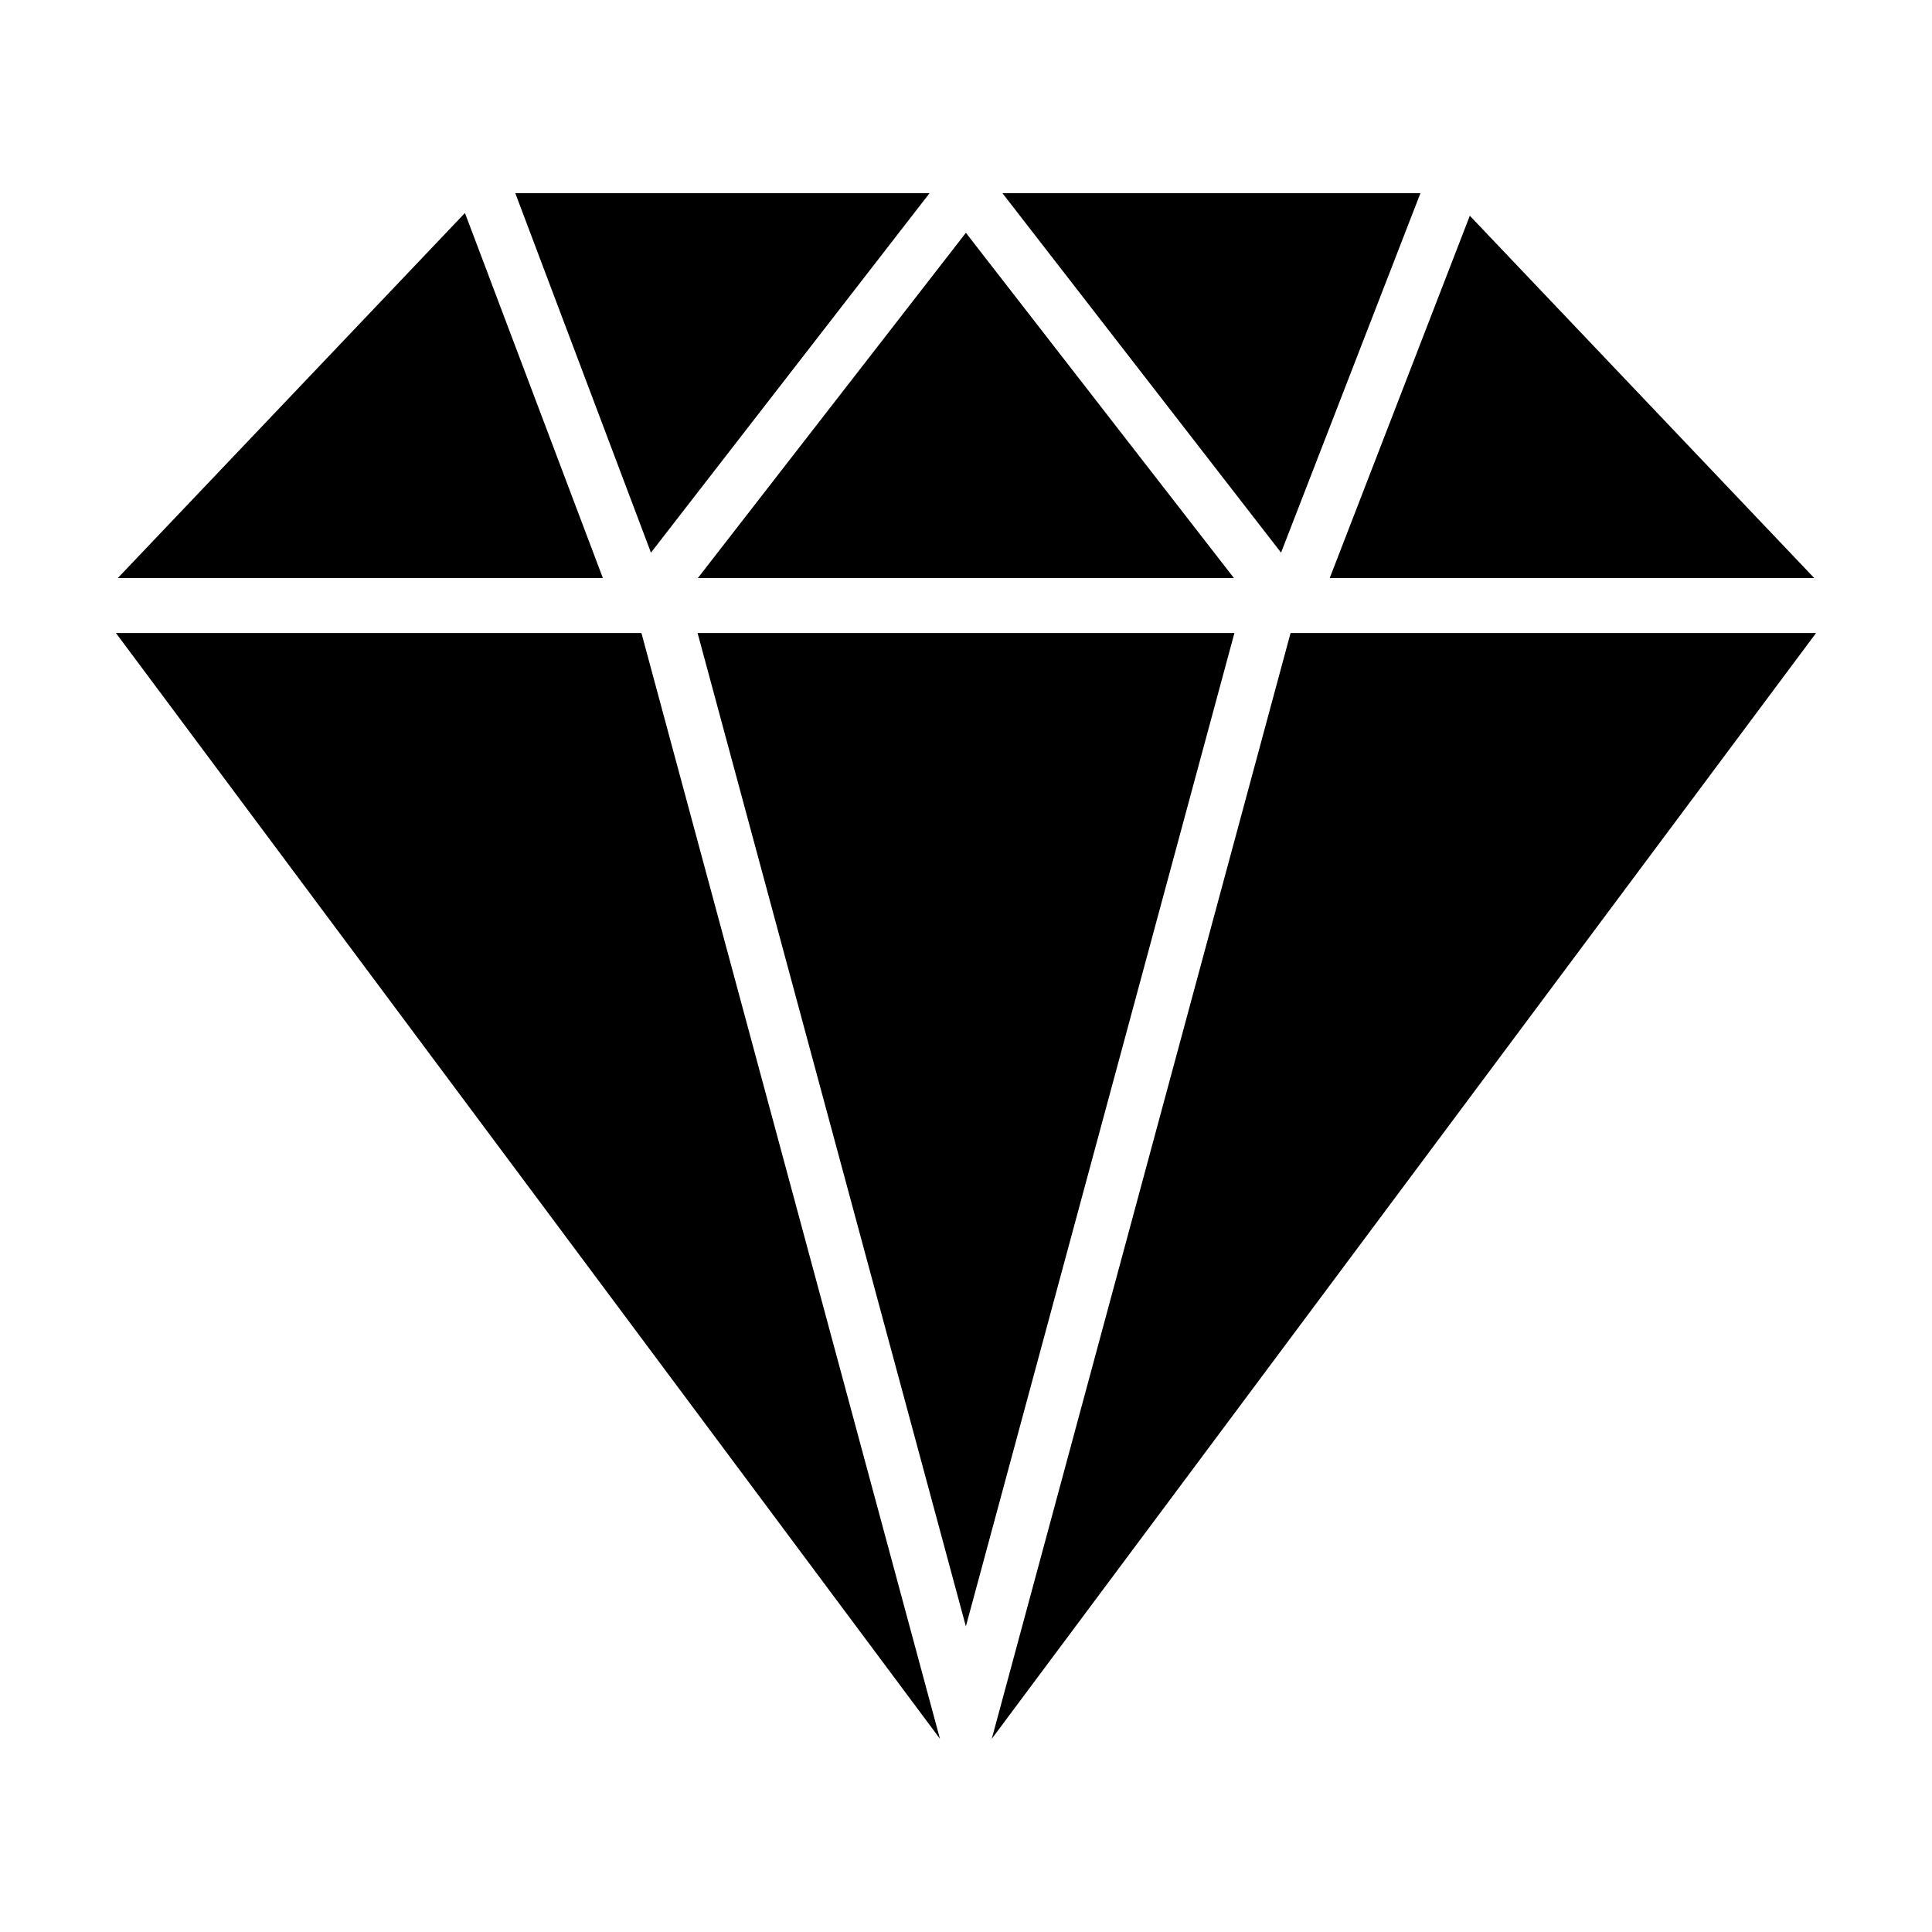
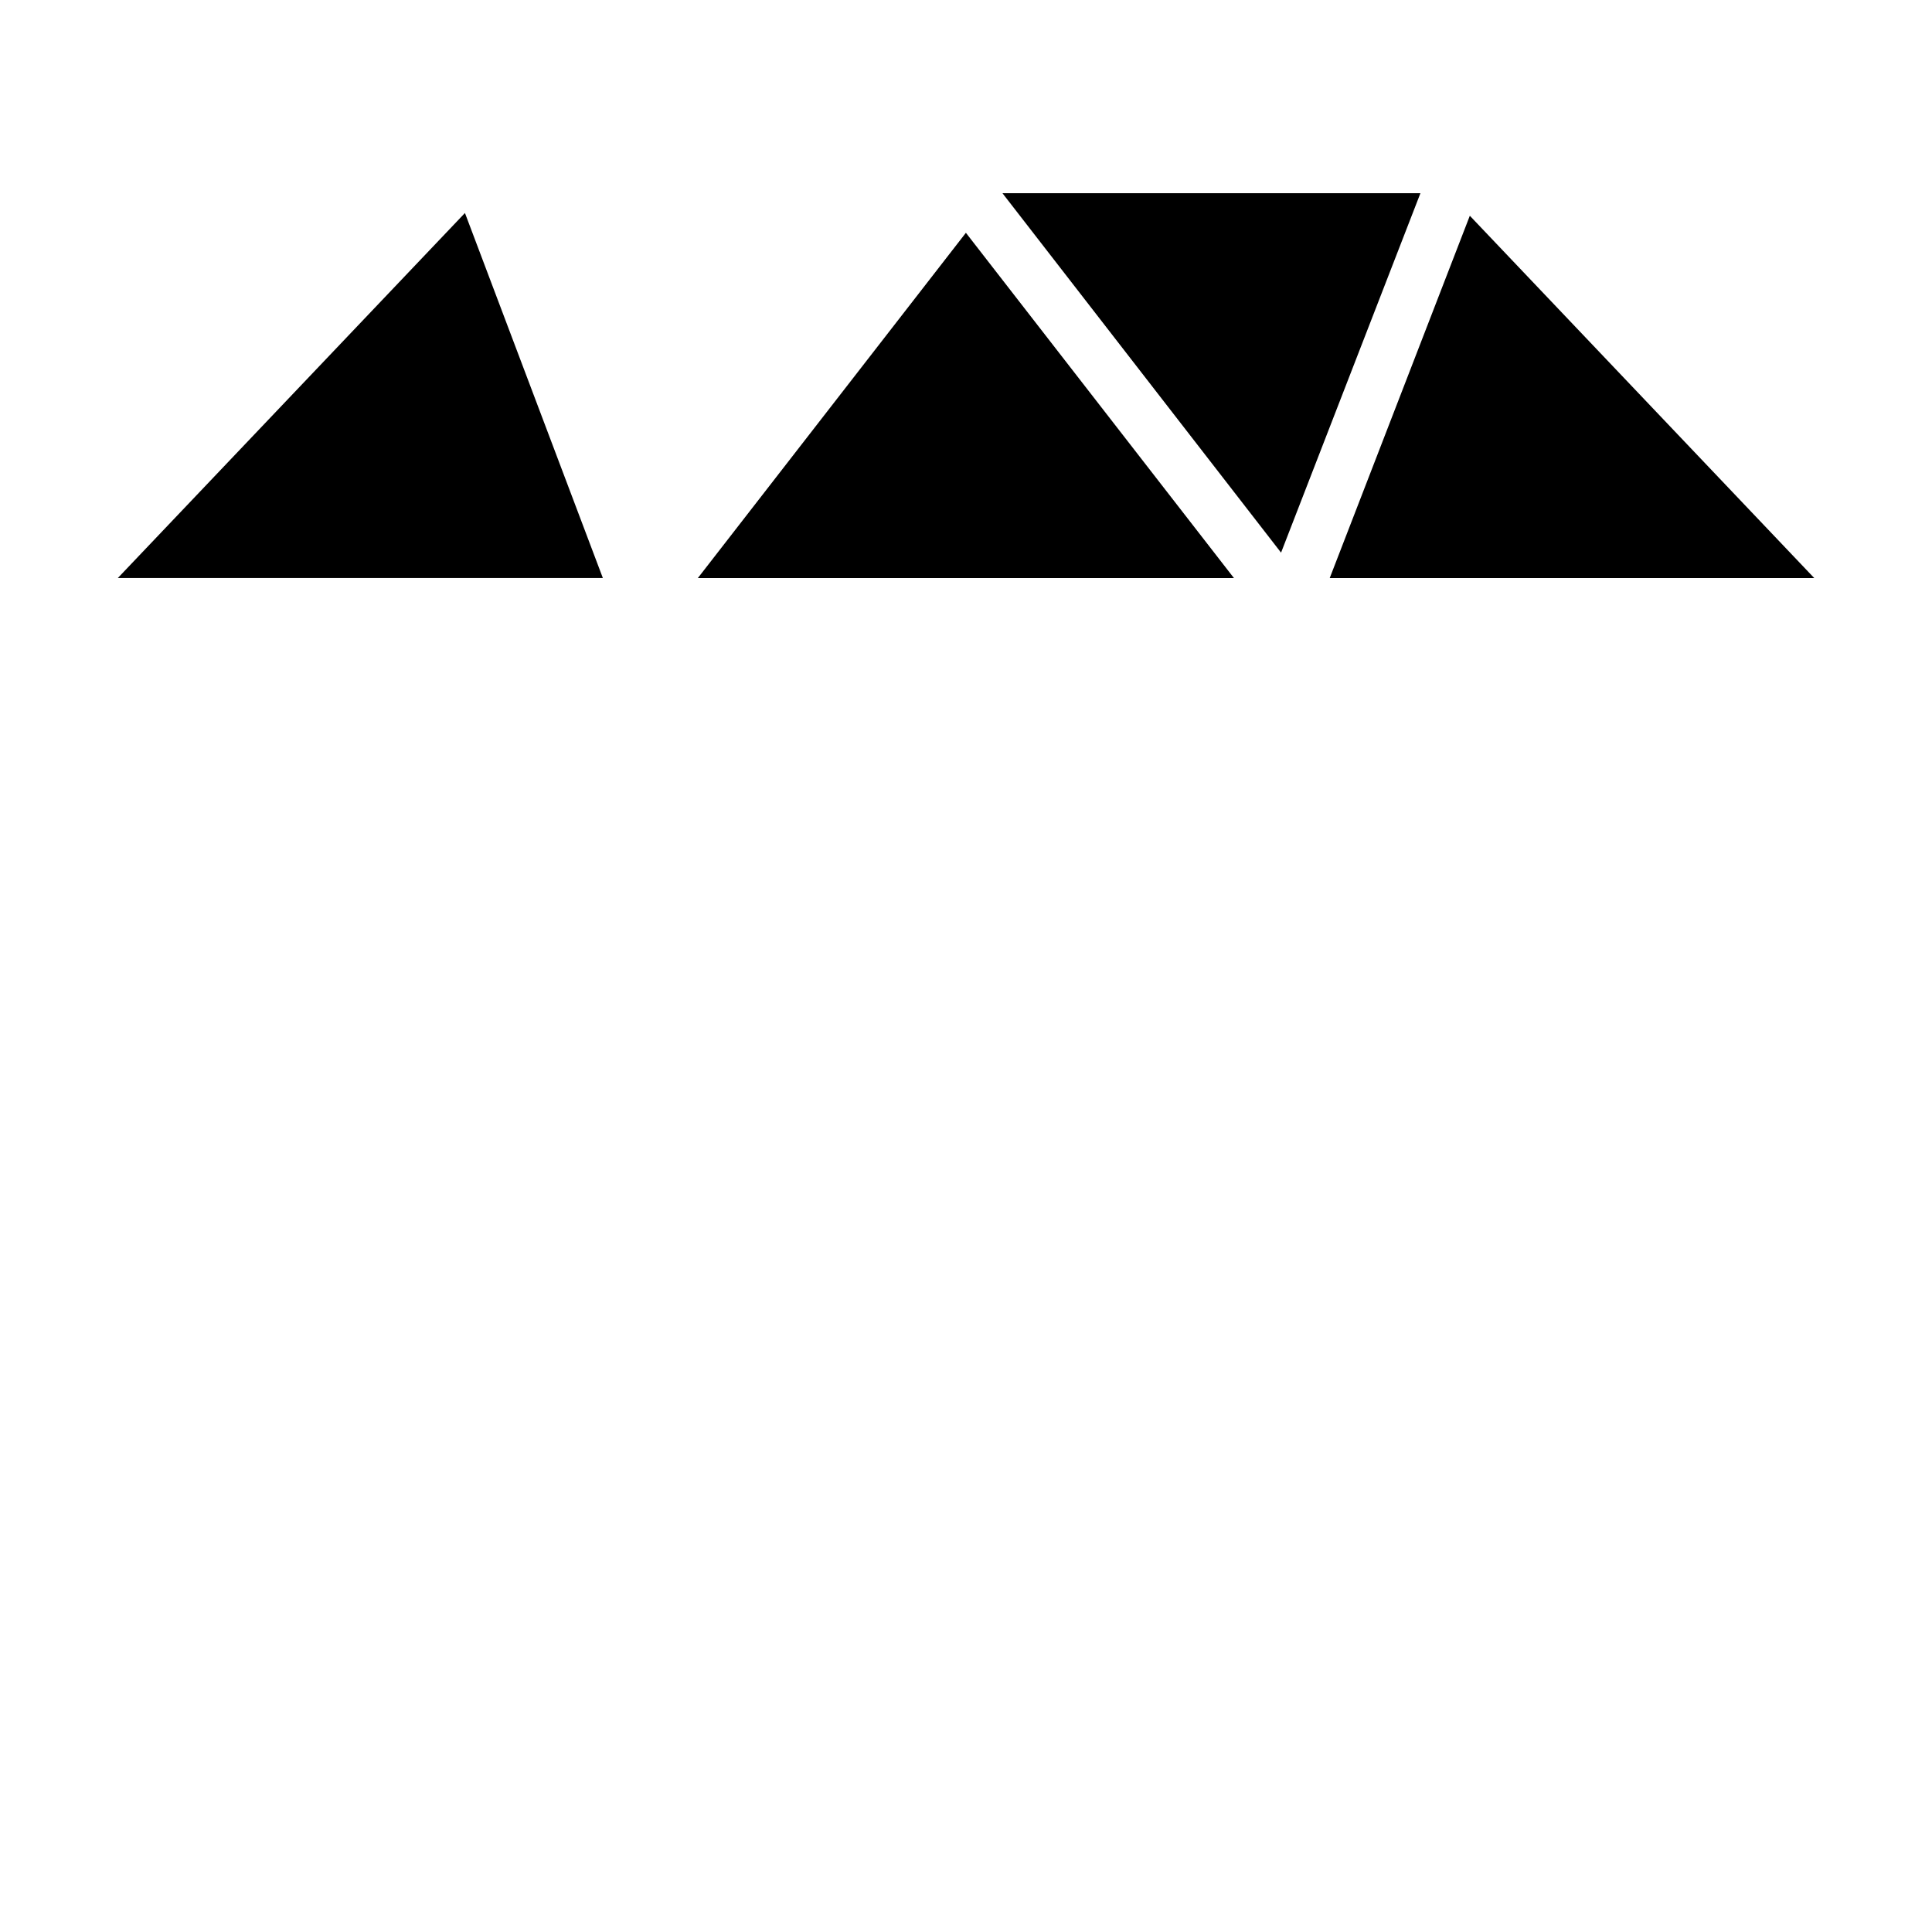
<svg xmlns="http://www.w3.org/2000/svg" xmlns:ns1="http://sodipodi.sourceforge.net/DTD/sodipodi-0.dtd" xmlns:ns2="http://www.inkscape.org/namespaces/inkscape" width="500pt" height="500pt" version="1.1" viewBox="0 0 500 500" id="svg83" ns1:docname="noun-diamond-1690432.svg" ns2:version="1.1.2 (0a00cf5339, 2022-02-04)">
  <defs id="defs87" />
  <g id="g81">
-     <path d="M 166.001,163.822 243.26,450 30,163.822 Z" id="path65" style="stroke-width:1" />
-     <path d="m 319.467,163.822 -69.501,257.084 -69.432,-257.084 z" id="path67" style="stroke-width:1" />
-     <path d="M 470,163.822 256.67,450 333.999,163.822 Z" id="path69" style="stroke-width:1" />
    <path d="M 367.606,50 H 259.434 l 72.102,93.024 z" id="path71" style="stroke-width:1" />
-     <path d="M 240.564,50 H 133.36 l 35.106,93.024 z" id="path73" style="stroke-width:1" />
    <path d="M 120.327,55.121 30.494,149.59 H 156.019 Z" id="path75" style="stroke-width:1" />
    <path d="m 319.338,149.595 -69.366,-89.348 -69.366,89.348 z" id="path77" style="stroke-width:1" />
    <path d="M 469.521,149.595 380.389,55.836 344.133,149.595 Z" id="path79" style="stroke-width:1" />
  </g>
</svg>